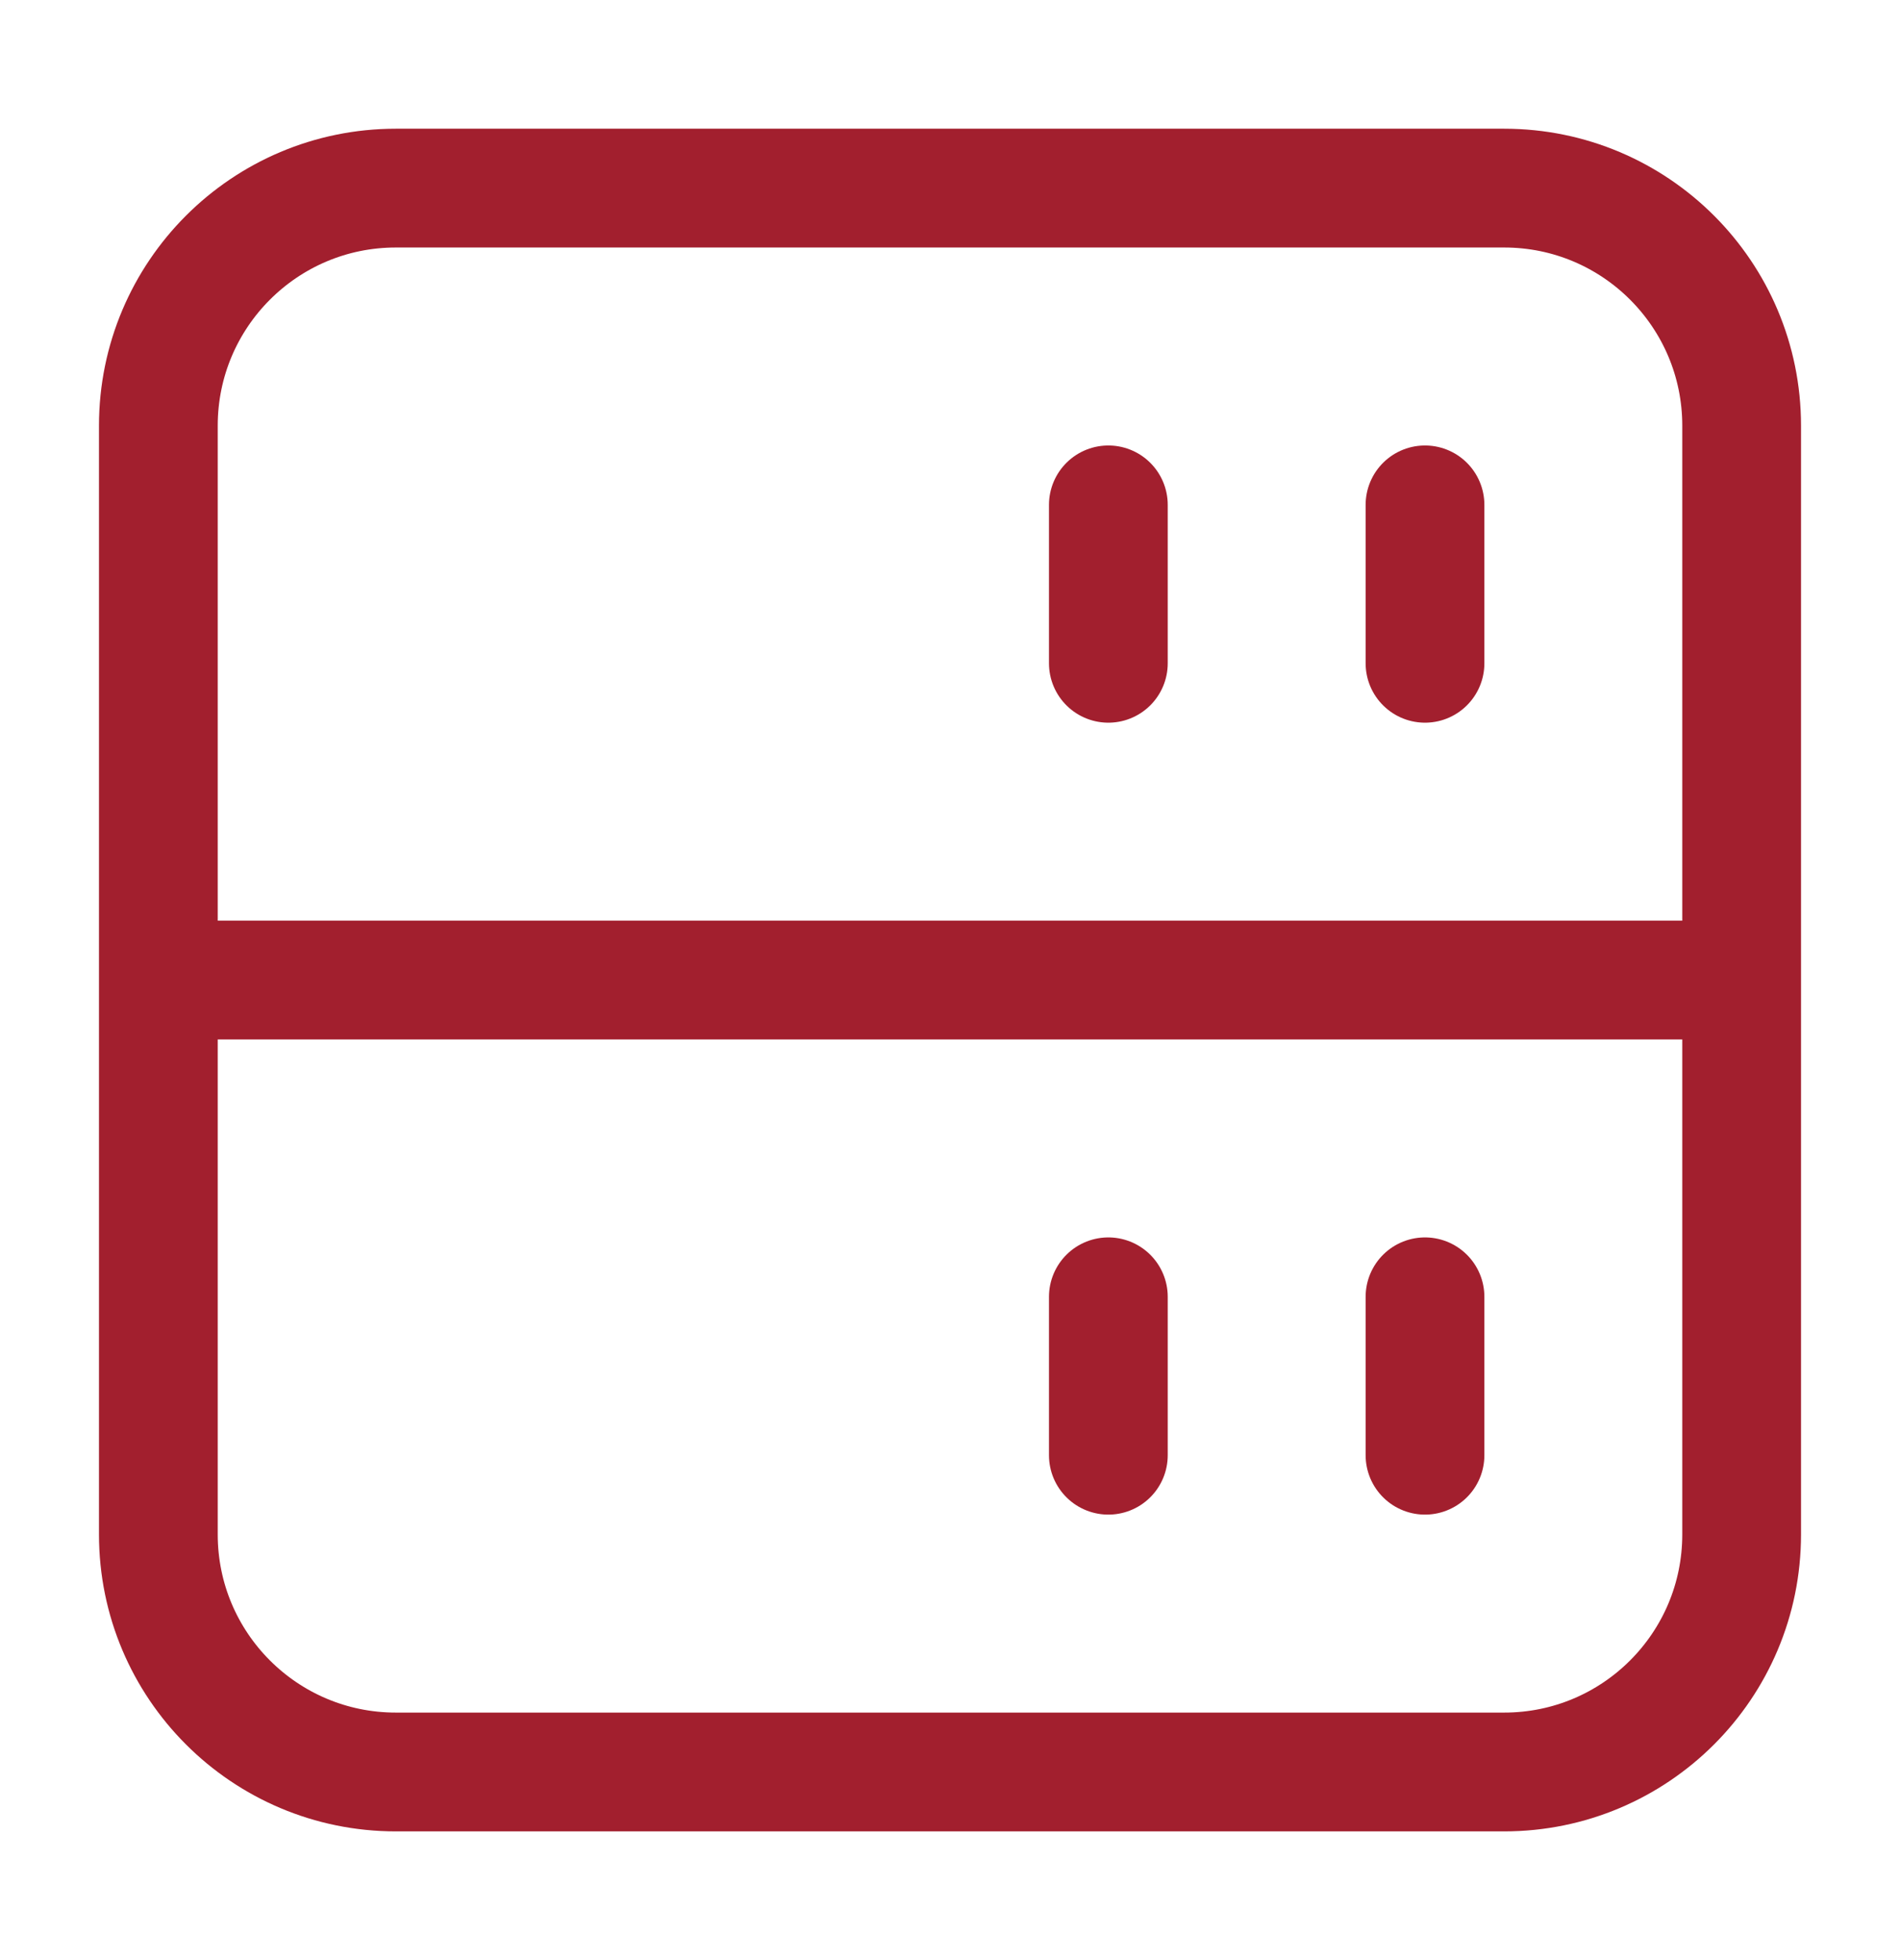
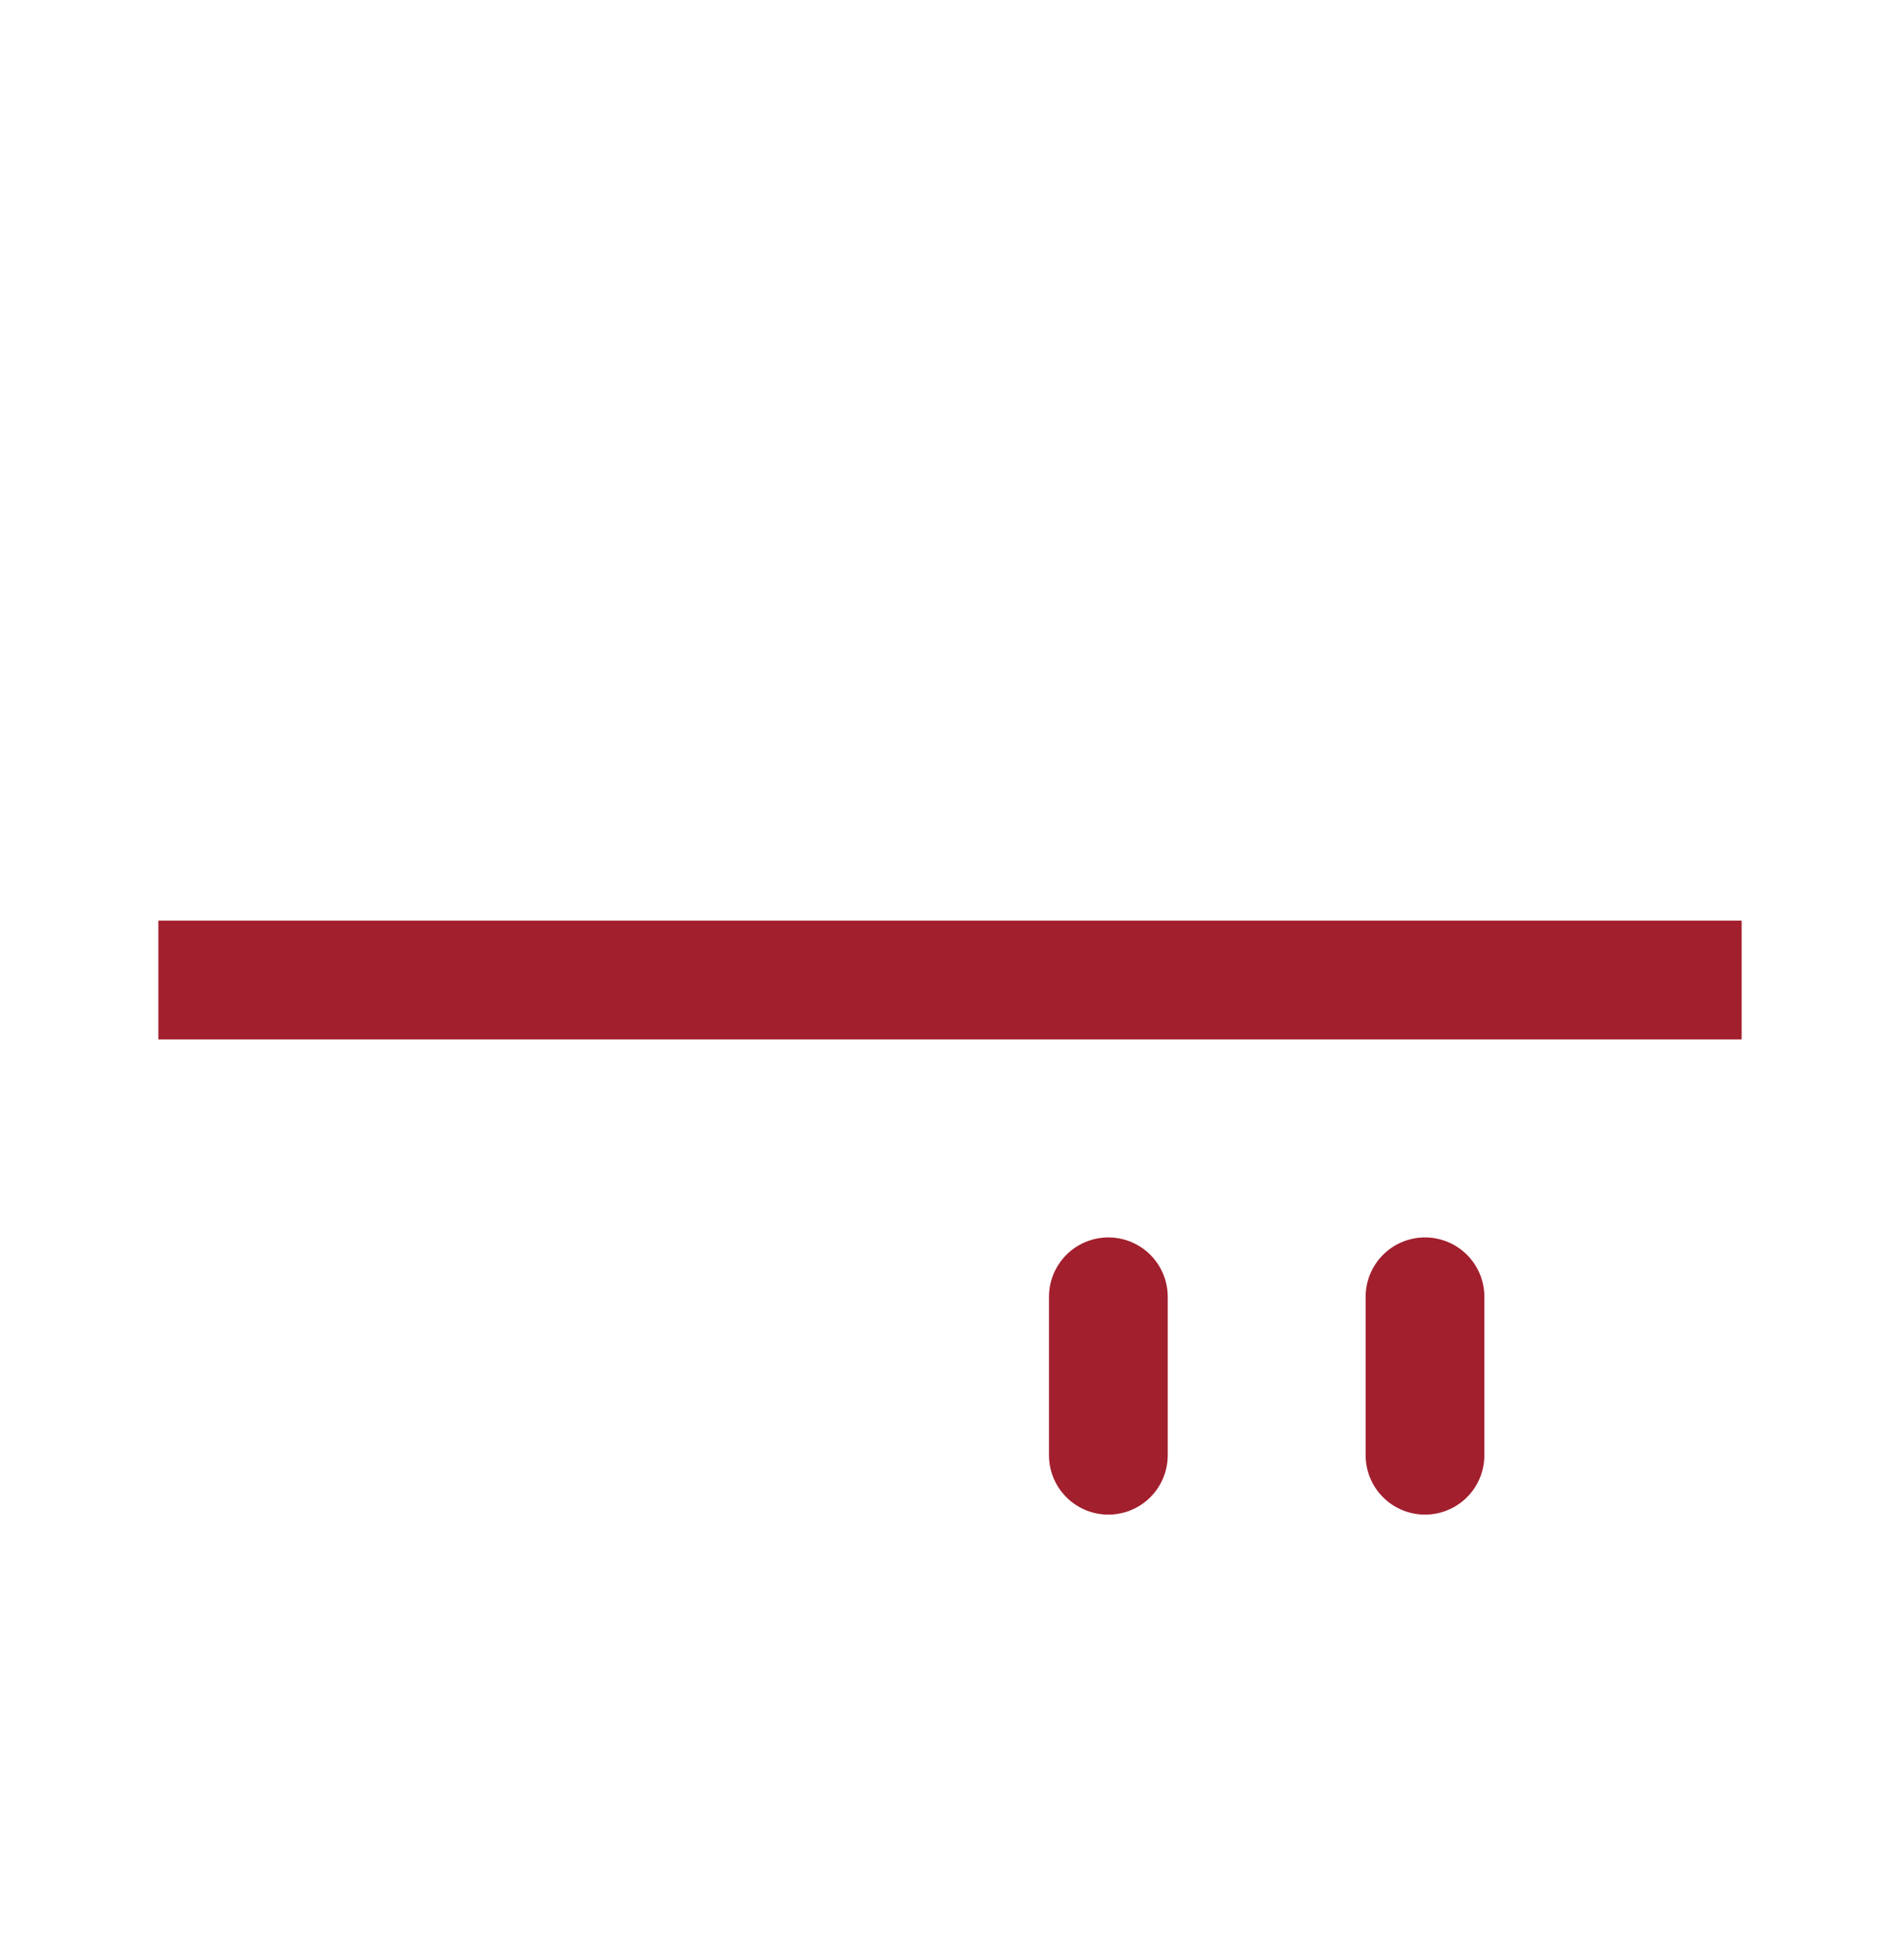
<svg xmlns="http://www.w3.org/2000/svg" width="32" height="33" viewBox="0 0 32 33" fill="none">
-   <path d="M25.333 3.167C27.543 3.167 29.333 4.958 29.333 7.167L29.333 25.833C29.333 28.043 27.543 29.833 25.333 29.833L6.667 29.833C4.458 29.833 2.667 28.043 2.667 25.833L2.667 7.167C2.667 4.958 4.458 3.167 6.667 3.167L25.333 3.167Z" stroke="#A21F2E" stroke-width="2" stroke-linejoin="round" />
  <path d="M2.667 16.5H29.333" stroke="#A21F2E" stroke-width="2" />
-   <path d="M24 11.167L24 8.5" stroke="#A21F2E" stroke-width="2" stroke-linecap="round" stroke-linejoin="round" />
-   <path d="M18.667 11.167L18.667 8.5" stroke="#A21F2E" stroke-width="2" stroke-linecap="round" stroke-linejoin="round" />
  <path d="M24 24.5L24 21.833" stroke="#A21F2E" stroke-width="2" stroke-linecap="round" stroke-linejoin="round" />
  <path d="M18.667 24.5L18.667 21.833" stroke="#A21F2E" stroke-width="2" stroke-linecap="round" stroke-linejoin="round" />
</svg>